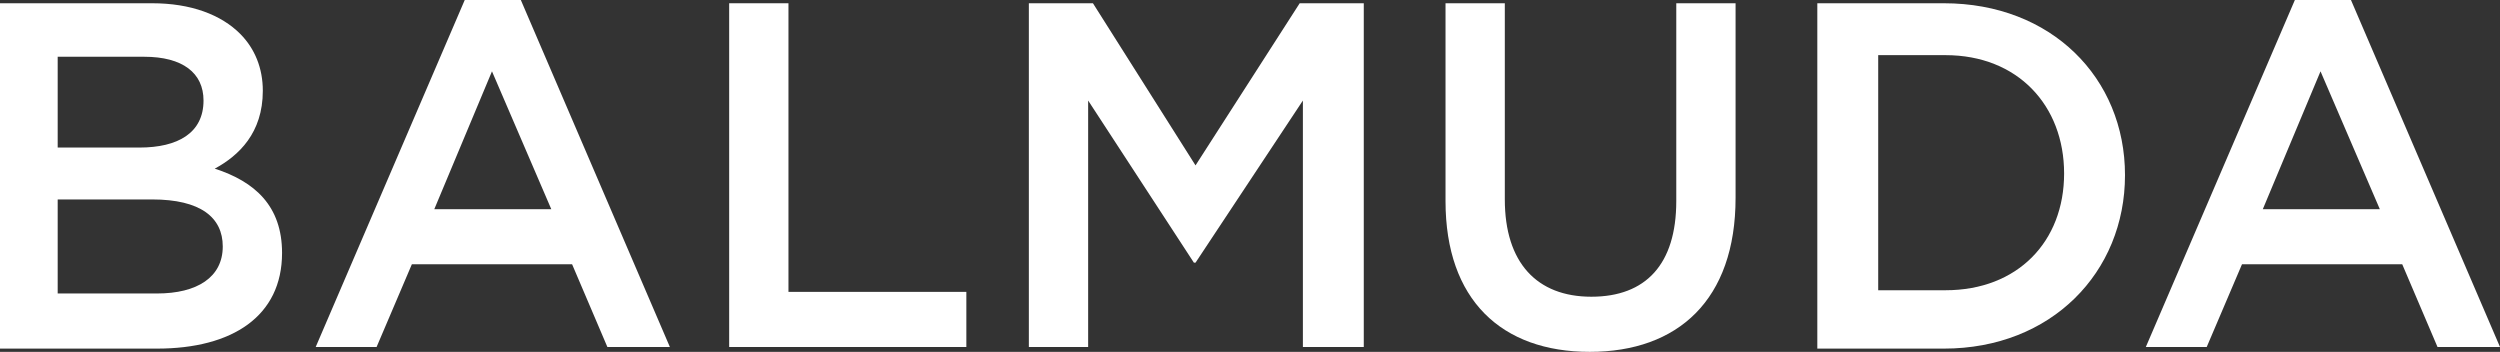
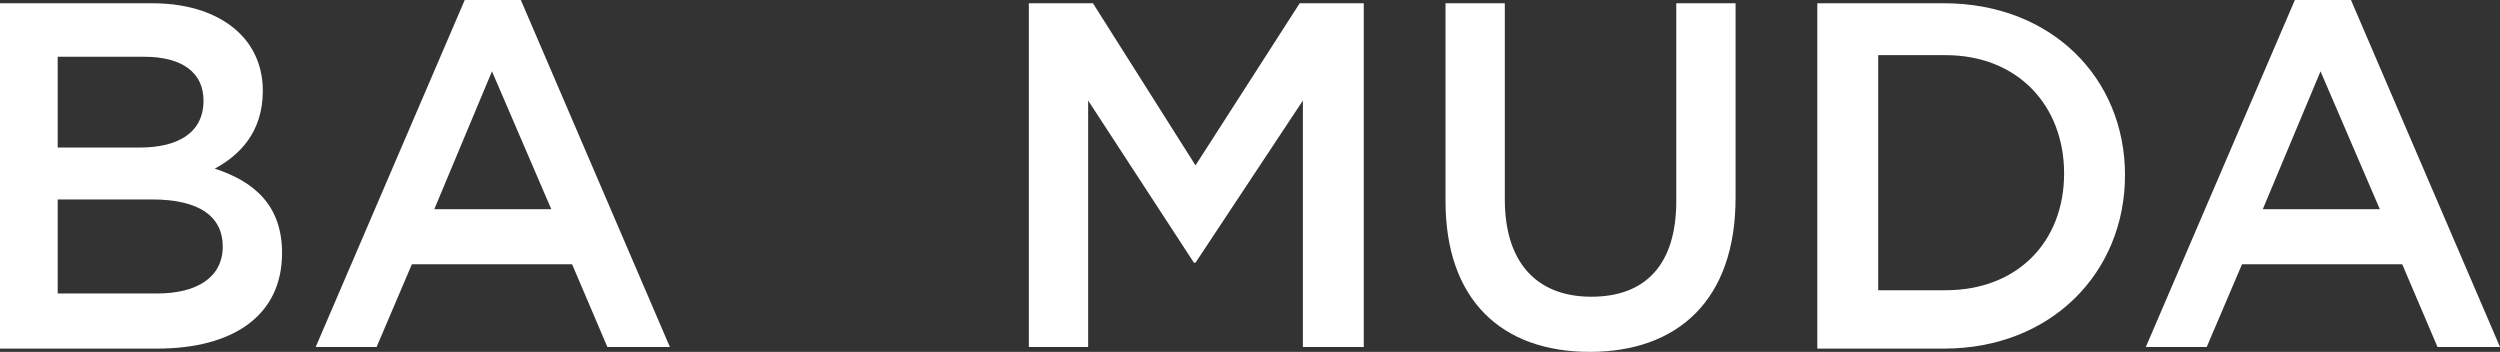
<svg xmlns="http://www.w3.org/2000/svg" width="135" height="19" viewBox="0 0 135 19" fill="none">
  <rect x="0" y="0" width="135" height="19" fill="#333333" stroke="none" />
  <path d="M0 0.176H8.221C10.298 0.176 11.942 0.789 12.981 1.839C13.76 2.627 14.192 3.678 14.192 4.904C14.192 7.18 12.894 8.406 11.596 9.107C13.76 9.807 15.231 11.12 15.231 13.659C15.231 17.074 12.548 18.825 8.481 18.825H0V0.176ZM10.99 5.429C10.99 3.941 9.865 3.065 7.788 3.065H3.115V7.968H7.529C9.606 7.968 10.99 7.18 10.99 5.429ZM8.221 10.77H3.115V15.848H8.481C10.644 15.848 12.029 14.973 12.029 13.309C12.029 11.733 10.817 10.77 8.221 10.77Z" fill="white" />
  <path d="M25.096 0H28.125L36.173 18.737H32.798L30.894 14.272H22.24L20.336 18.737H17.048L25.096 0ZM29.769 11.295L26.567 3.852L23.452 11.295H29.769Z" fill="white" />
-   <path d="M39.375 0.176H42.577V15.761H52.183V18.738H39.375V0.176Z" fill="white" />
  <path d="M55.558 0.176H59.019L64.558 8.931L70.183 0.176H73.644V18.738H70.356V5.429L64.558 14.185H64.471L58.76 5.429V18.738H55.558V0.176Z" fill="white" />
  <path d="M78.058 10.858V0.176H81.26V10.77C81.26 14.185 82.99 16.023 85.933 16.023C88.875 16.023 90.519 14.272 90.519 10.858V0.176H93.721V10.682C93.721 16.199 90.606 19 85.846 19C81.087 19 78.058 16.199 78.058 10.858Z" fill="white" />
  <path d="M98.135 0.176H104.971C110.769 0.176 114.75 4.203 114.75 9.457C114.75 14.71 110.769 18.825 104.971 18.825H98.135V0.176ZM101.423 3.065V15.673H105.058C108.952 15.673 111.462 13.046 111.462 9.369C111.462 5.692 108.952 2.978 105.058 2.978H101.423V3.065Z" fill="white" />
  <path d="M123.923 0H126.952L135 18.737H131.625L129.721 14.272H121.067L119.163 18.737H115.875L123.923 0ZM128.51 11.295L125.308 3.852L122.192 11.295H128.51Z" fill="white" />
</svg>